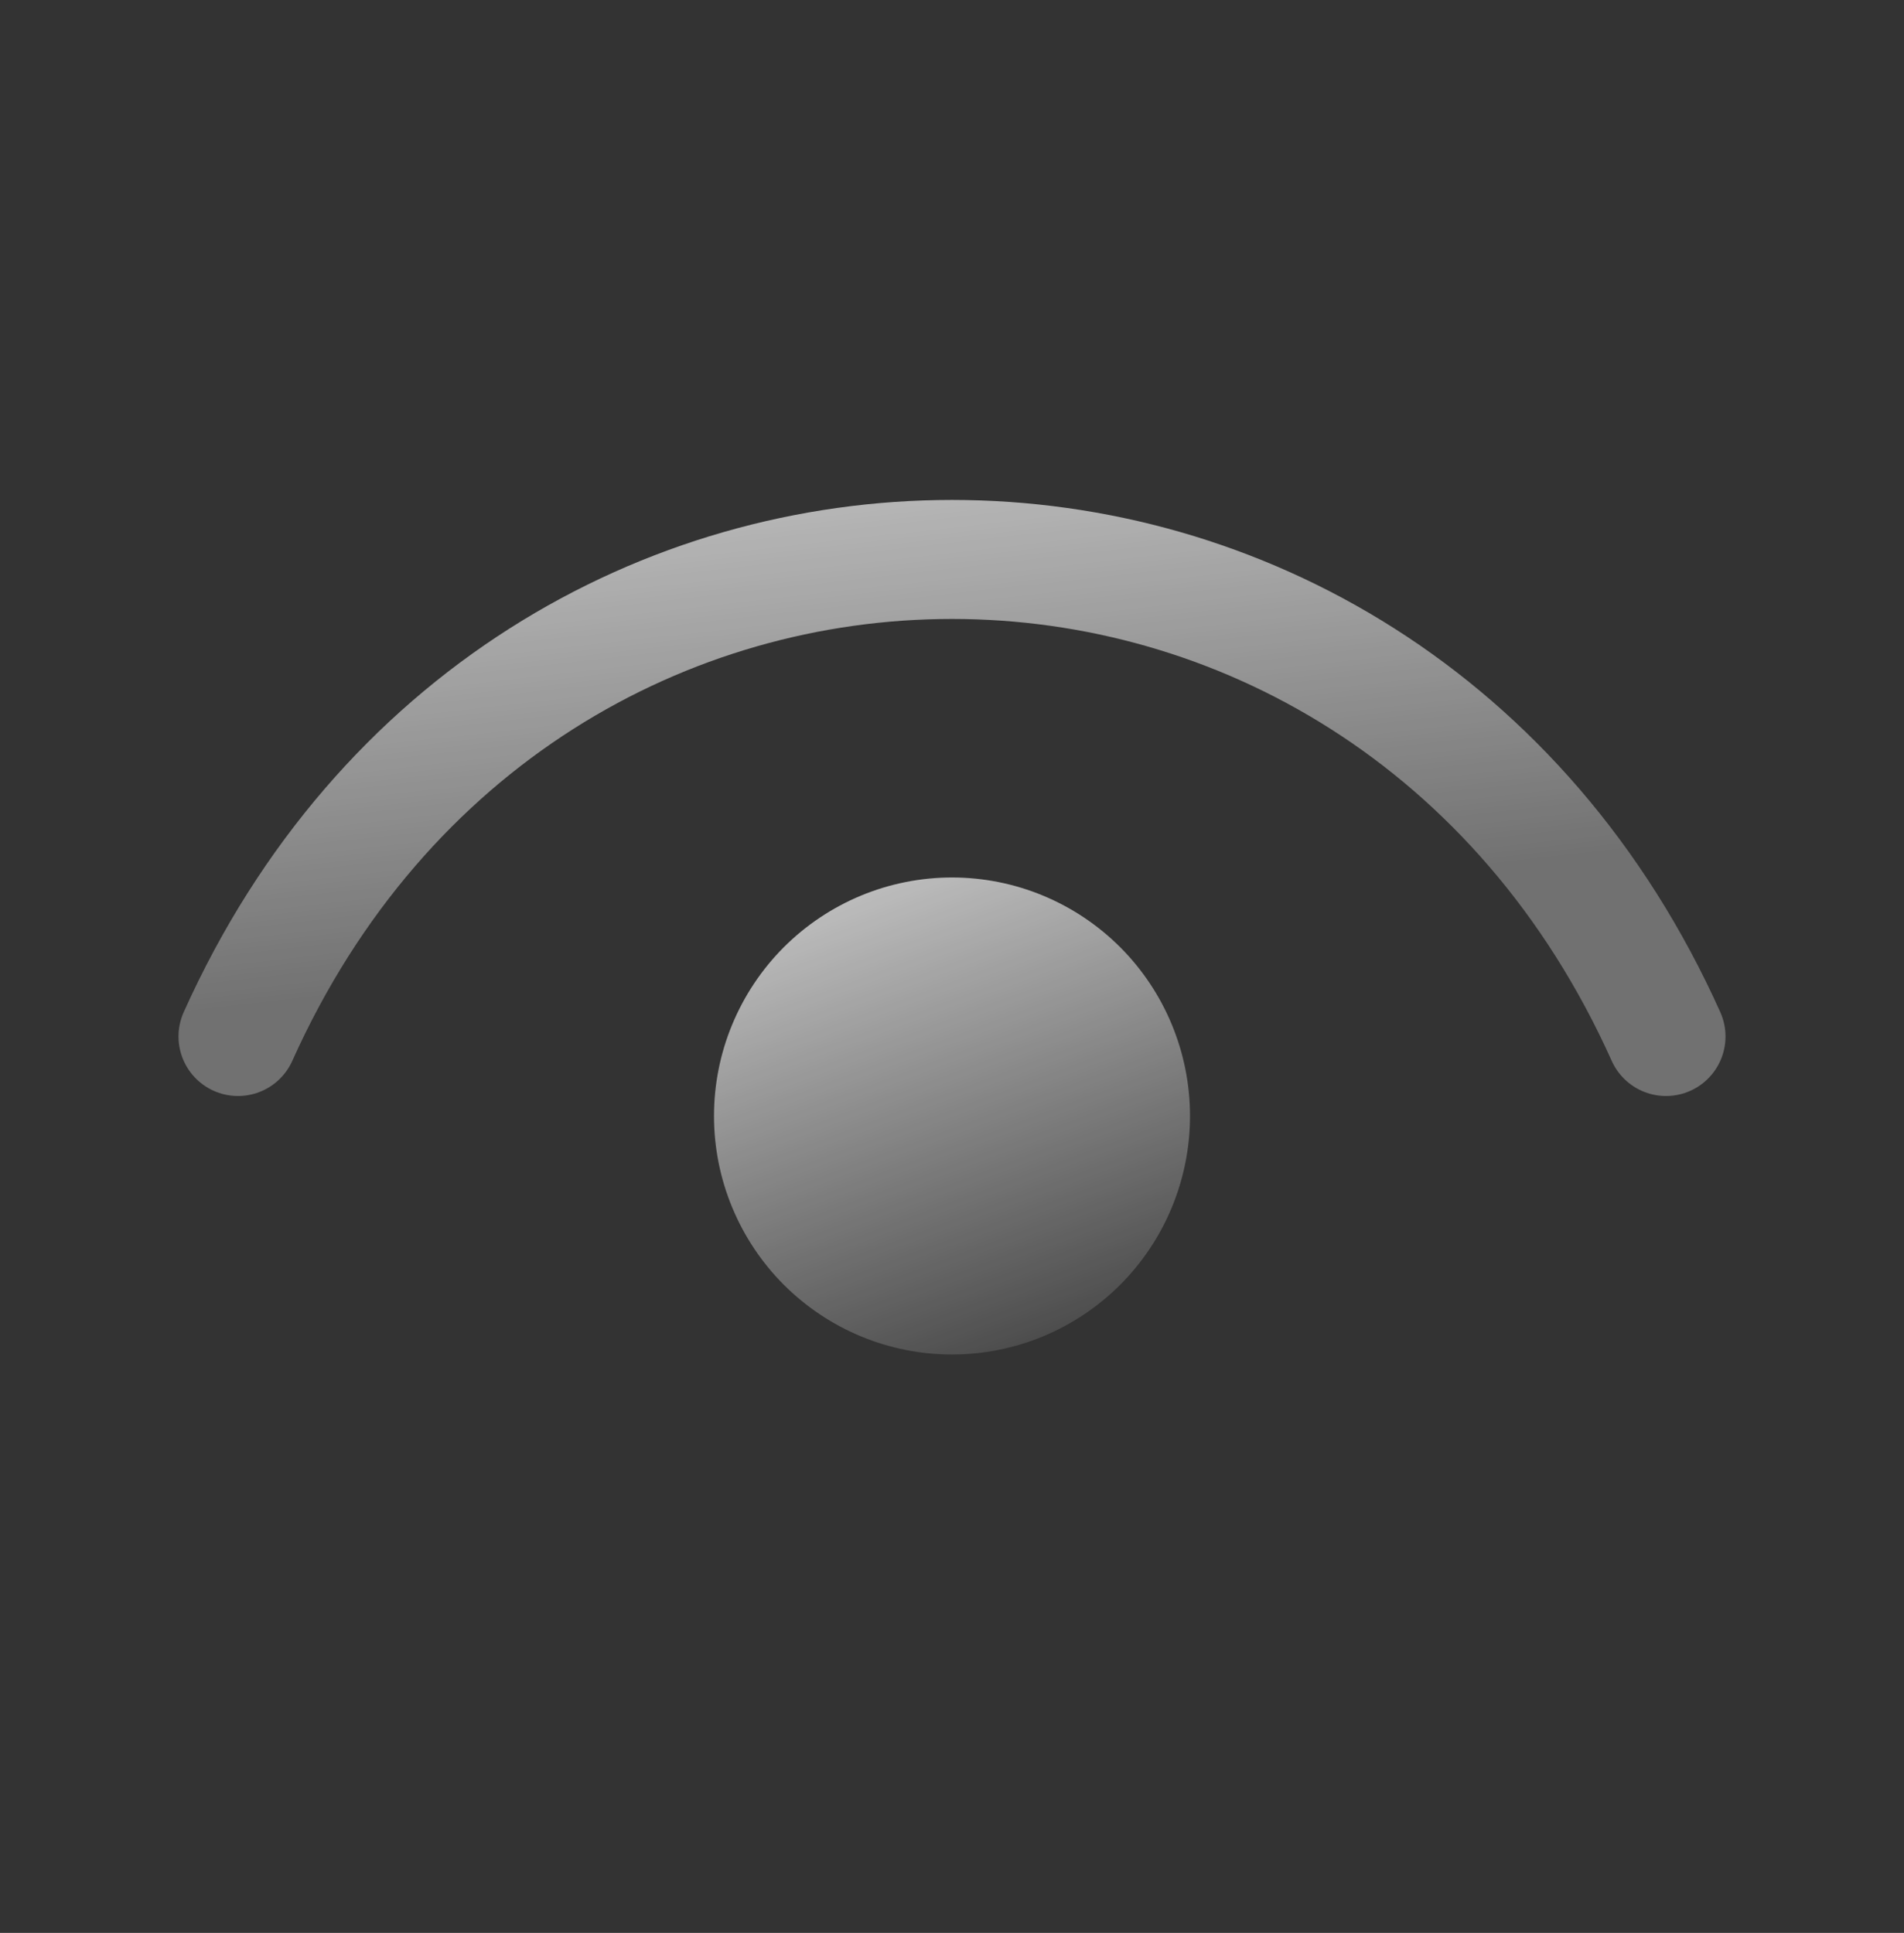
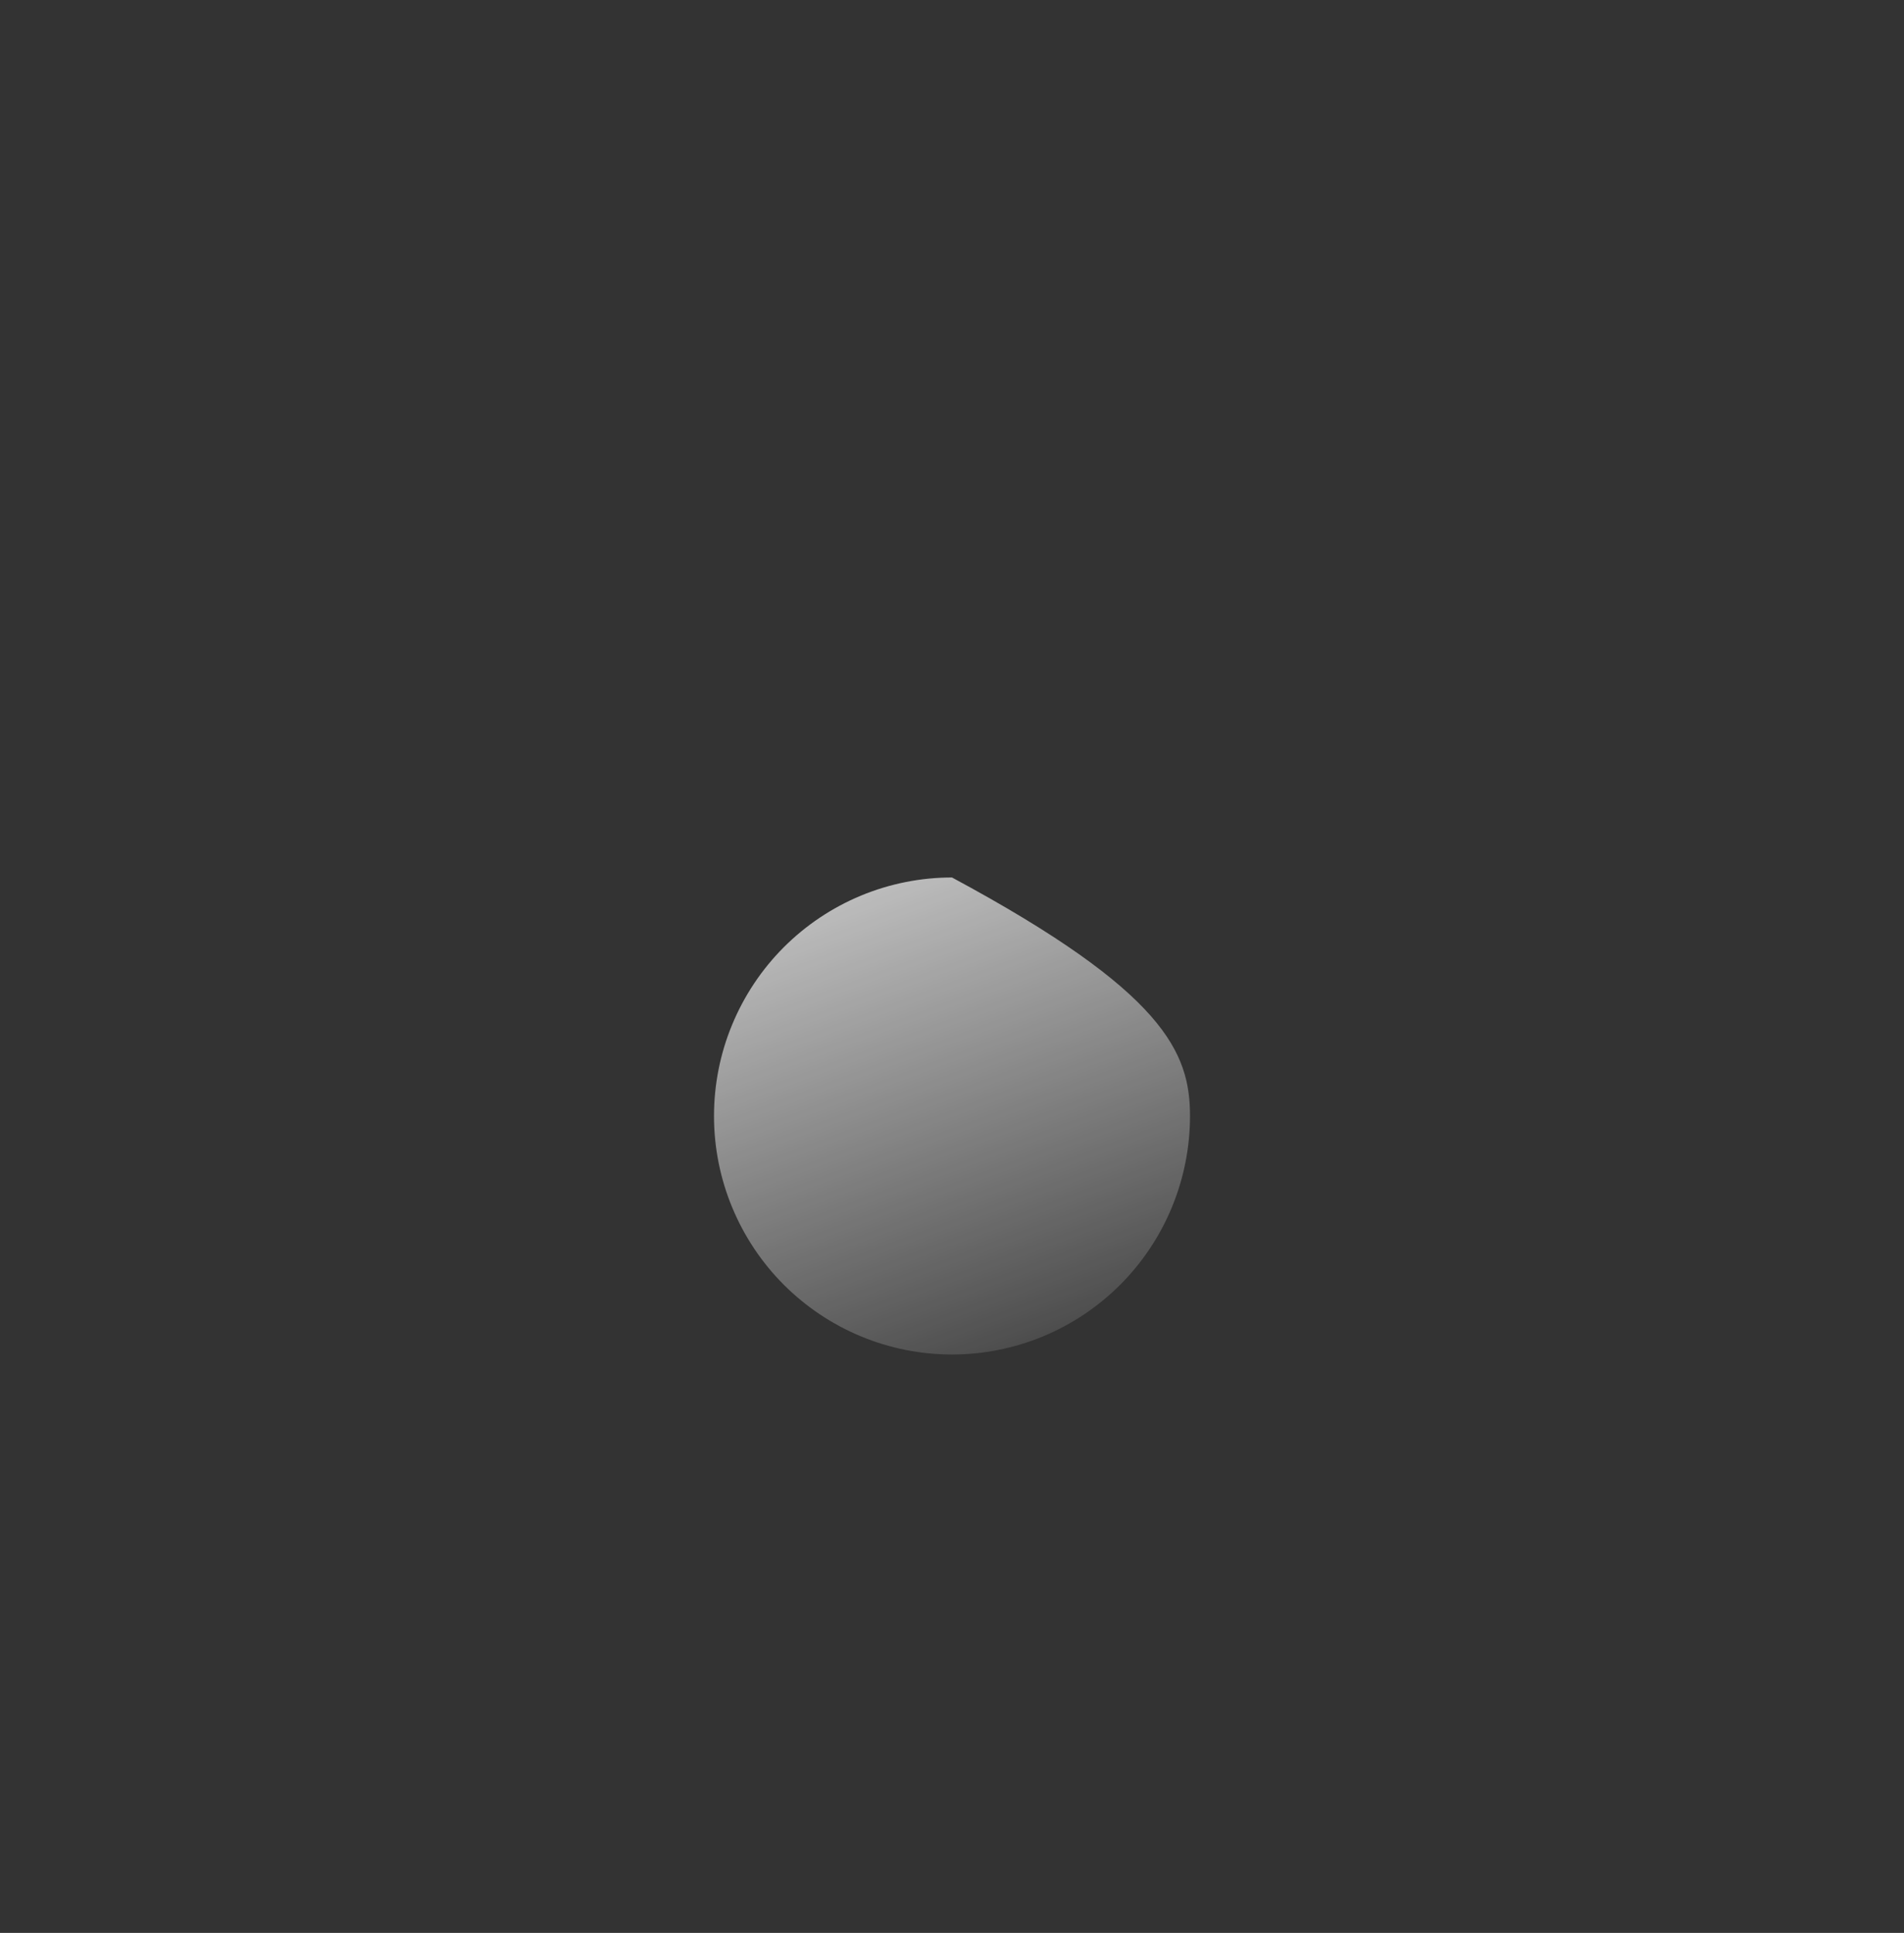
<svg xmlns="http://www.w3.org/2000/svg" width="66" height="67" viewBox="0 0 66 67" fill="none">
  <rect x="0" y="0" width="66" height="67" fill="#333333" stroke="none" />
-   <path d="M8.25 35.928C18.15 13.88 47.85 13.88 57.75 35.928" stroke="url(#paint0_linear_5247_143)" stroke-width="4.125" stroke-linecap="round" stroke-linejoin="round" />
-   <path d="M33 46.951C31.917 46.951 30.844 46.737 29.843 46.322C28.842 45.906 27.933 45.297 27.166 44.53C26.4 43.762 25.793 42.85 25.378 41.847C24.963 40.844 24.75 39.769 24.75 38.684C24.75 37.598 24.963 36.523 25.378 35.52C25.793 34.517 26.4 33.605 27.166 32.837C27.933 32.07 28.842 31.461 29.843 31.045C30.844 30.63 31.917 30.416 33 30.416C35.188 30.416 37.286 31.287 38.834 32.837C40.381 34.388 41.25 36.491 41.25 38.684C41.25 40.876 40.381 42.979 38.834 44.53C37.286 46.08 35.188 46.951 33 46.951Z" fill="url(#paint1_linear_5247_143)" />
+   <path d="M33 46.951C31.917 46.951 30.844 46.737 29.843 46.322C28.842 45.906 27.933 45.297 27.166 44.53C26.4 43.762 25.793 42.85 25.378 41.847C24.963 40.844 24.75 39.769 24.75 38.684C24.75 37.598 24.963 36.523 25.378 35.52C25.793 34.517 26.4 33.605 27.166 32.837C27.933 32.07 28.842 31.461 29.843 31.045C30.844 30.63 31.917 30.416 33 30.416C40.381 34.388 41.25 36.491 41.25 38.684C41.25 40.876 40.381 42.979 38.834 44.53C37.286 46.08 35.188 46.951 33 46.951Z" fill="url(#paint1_linear_5247_143)" />
  <defs>
    <linearGradient id="paint0_linear_5247_143" x1="27" y1="1.604" x2="30.515" y2="32.669" gradientUnits="userSpaceOnUse">
      <stop stop-color="white" />
      <stop offset="1" stop-color="white" stop-opacity="0.3" />
    </linearGradient>
    <linearGradient id="paint1_linear_5247_143" x1="25" y1="22.148" x2="35.54" y2="50.695" gradientUnits="userSpaceOnUse">
      <stop stop-color="white" />
      <stop offset="1" stop-color="white" stop-opacity="0" />
    </linearGradient>
  </defs>
</svg>